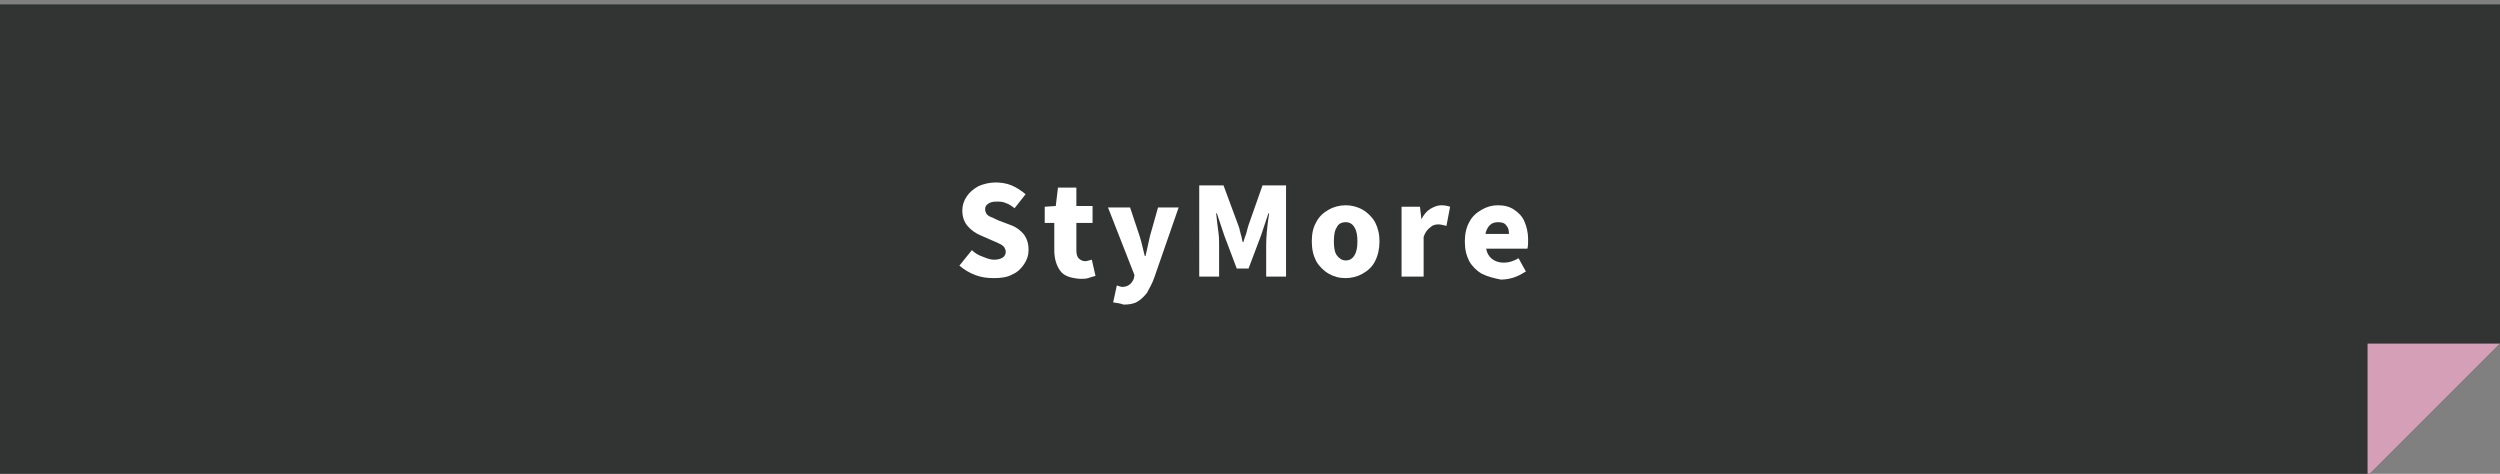
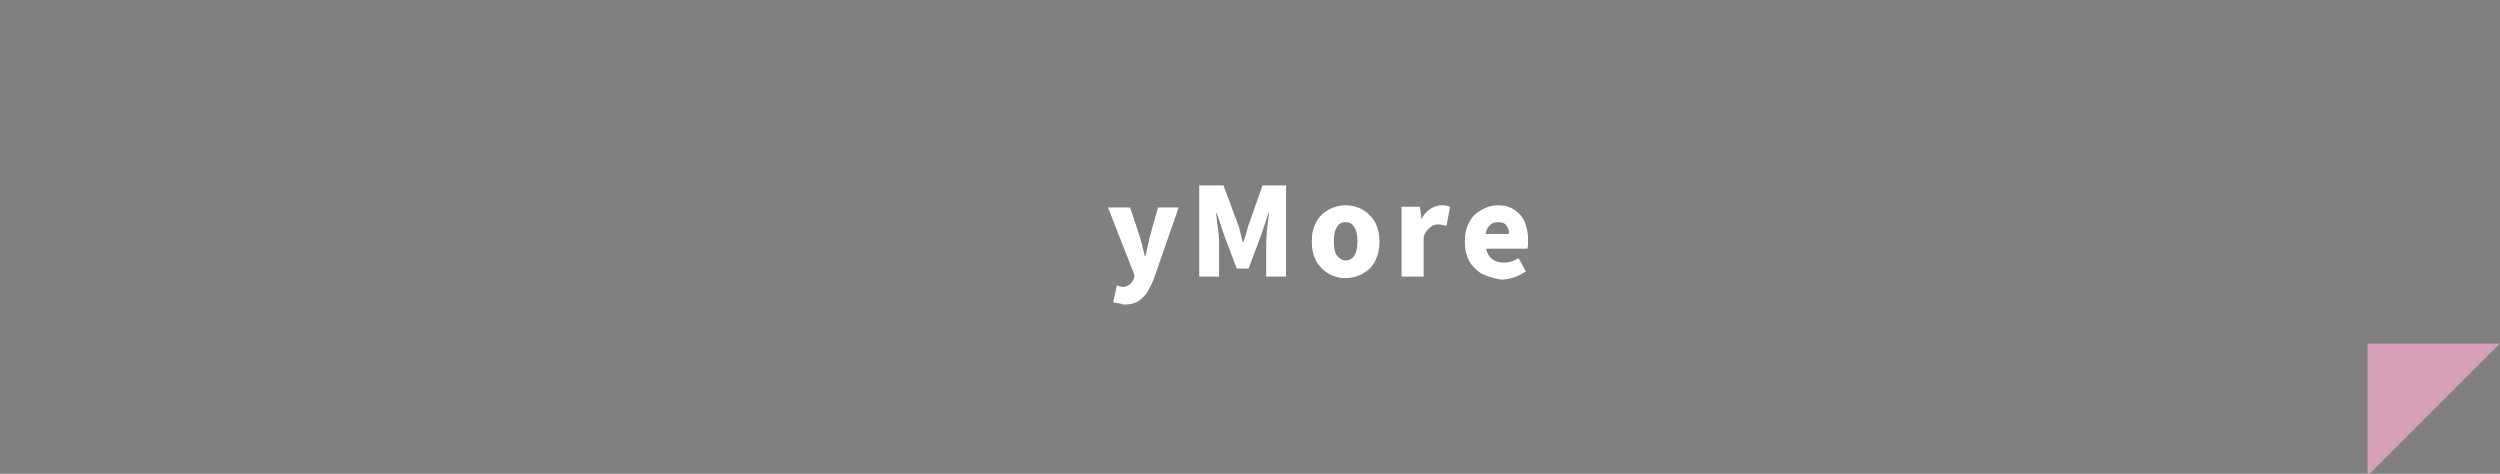
<svg xmlns="http://www.w3.org/2000/svg" version="1.1" id="レイヤー_1" x="0px" y="0px" viewBox="0 0 339.8 64.4" style="enable-background:new 0 0 339.8 64.4;" xml:space="preserve">
  <rect x="0" y="0" width="339.8" height="64.4" fill="#808080" stroke="none" />
  <style type="text/css">
	.st0{fill:#323333;}
	.st1{fill:#D59FB7;}
	.st2{fill:#FFFFFF;}
</style>
  <g>
-     <polygon class="st0" points="321.8,64.7 -0.2,64.7 -0.2,0.6 339.8,0.6 339.8,46.7  " />
    <polygon class="st1" points="321.8,64.7 321.8,46.7 339.8,46.7  " />
  </g>
  <g>
-     <path class="st2" d="M132.6,37.4c-0.8-0.3-1.5-0.7-2.2-1.3l1.7-2.1c0.4,0.4,0.9,0.7,1.5,0.9c0.5,0.2,1,0.4,1.5,0.4   c0.5,0,0.9-0.1,1.2-0.3c0.3-0.2,0.4-0.5,0.4-0.8c0-0.2-0.1-0.4-0.2-0.6c-0.1-0.1-0.3-0.3-0.5-0.4c-0.2-0.1-0.6-0.3-1.1-0.5   l-1.6-0.7c-0.7-0.3-1.3-0.7-1.8-1.3c-0.5-0.6-0.7-1.3-0.7-2.1c0-0.7,0.2-1.3,0.6-1.9c0.4-0.6,0.9-1,1.6-1.4   c0.7-0.3,1.5-0.5,2.3-0.5c0.7,0,1.5,0.1,2.2,0.4s1.3,0.7,1.9,1.2l-1.5,1.9c-0.4-0.3-0.8-0.6-1.2-0.7c-0.4-0.2-0.8-0.2-1.3-0.2   c-0.5,0-0.8,0.1-1.1,0.3c-0.3,0.2-0.4,0.4-0.4,0.8c0,0.2,0.1,0.4,0.2,0.6c0.1,0.1,0.3,0.3,0.6,0.4s0.6,0.3,1.1,0.5l1.6,0.6   c0.8,0.3,1.4,0.8,1.8,1.3c0.4,0.6,0.6,1.2,0.6,2.1c0,0.7-0.2,1.3-0.6,1.9c-0.4,0.6-0.9,1.1-1.6,1.4c-0.7,0.4-1.6,0.5-2.5,0.5   C134.2,37.8,133.4,37.7,132.6,37.4z" />
-     <path class="st2" d="M144.1,36.8c-0.5-0.7-0.8-1.6-0.8-2.8v-3.7H142v-2.2l1.5-0.1l0.3-2.5h2.5v2.5h2.2v2.3h-2.2V34   c0,0.5,0.1,0.9,0.3,1.1c0.2,0.2,0.5,0.4,0.9,0.4c0.2,0,0.5-0.1,0.9-0.2l0.5,2.2c-0.4,0.1-0.7,0.2-1,0.3c-0.3,0.1-0.7,0.1-1.1,0.1   C145.5,37.8,144.6,37.5,144.1,36.8z" />
    <path class="st2" d="M151.3,41.1l0.5-2.3c0,0,0.1,0,0.3,0.1c0.1,0,0.3,0.1,0.4,0.1c0.8,0,1.3-0.4,1.6-1.1l0.1-0.5l-3.6-9.2h3   l1.3,3.9c0.1,0.3,0.3,1,0.5,1.9l0.2,0.8h0.1c0.1-0.5,0.3-1.4,0.6-2.7l1.1-3.9h2.8l-3.3,9.5c-0.3,0.9-0.7,1.5-1,2.1   c-0.4,0.5-0.8,0.9-1.3,1.2c-0.5,0.3-1.1,0.4-1.9,0.4C152.2,41.2,151.8,41.2,151.3,41.1z" />
    <path class="st2" d="M163.1,25.2h3.2l2,5.4c0.1,0.3,0.2,0.5,0.2,0.7c0.1,0.2,0.1,0.5,0.2,0.7l0.2,0.9h0.1c0.1-0.3,0.2-0.7,0.4-1.2   c0.1-0.4,0.2-0.8,0.3-1.1l1.9-5.4h3.2v12.4h-2.7v-4.3c0-0.9,0.1-2.4,0.4-4.3h-0.1l-1,3l-1.7,4.5h-1.6l-1.7-4.5l-1-3h-0.1   c0.1,1,0.2,1.8,0.3,2.5c0.1,0.7,0.1,1.3,0.1,1.8v4.3h-2.7V25.2z" />
    <path class="st2" d="M180.6,37.2c-0.7-0.4-1.3-1-1.7-1.7c-0.4-0.8-0.6-1.6-0.6-2.7s0.2-1.9,0.6-2.6c0.4-0.8,1-1.3,1.7-1.7   c0.7-0.4,1.5-0.6,2.3-0.6c0.8,0,1.6,0.2,2.3,0.6c0.7,0.4,1.3,1,1.7,1.7c0.4,0.8,0.6,1.6,0.6,2.6s-0.2,1.9-0.6,2.7   c-0.4,0.8-1,1.3-1.7,1.7c-0.7,0.4-1.5,0.6-2.3,0.6C182,37.8,181.3,37.6,180.6,37.2z M184.1,34.7c0.3-0.5,0.4-1.1,0.4-1.9   c0-0.8-0.1-1.4-0.4-1.9c-0.3-0.5-0.7-0.7-1.2-0.7c-0.5,0-1,0.2-1.2,0.7c-0.3,0.4-0.4,1.1-0.4,1.9c0,0.8,0.1,1.5,0.4,1.9   c0.3,0.4,0.7,0.7,1.2,0.7C183.4,35.4,183.8,35.2,184.1,34.7z" />
    <path class="st2" d="M190.6,28.1h2.4l0.2,1.7h0c0.3-0.6,0.7-1.1,1.2-1.4c0.5-0.3,1-0.5,1.5-0.5c0.5,0,0.9,0.1,1.2,0.2l-0.5,2.6   c-0.4-0.1-0.8-0.2-1.1-0.2c-0.4,0-0.8,0.1-1.1,0.4c-0.4,0.3-0.7,0.7-0.9,1.3v5.4h-3V28.1z" />
    <path class="st2" d="M201.4,37.2c-0.7-0.4-1.3-1-1.7-1.7c-0.4-0.8-0.6-1.6-0.6-2.7c0-1,0.2-1.9,0.6-2.6c0.4-0.8,1-1.3,1.7-1.7   c0.7-0.4,1.4-0.6,2.2-0.6c0.9,0,1.6,0.2,2.2,0.6c0.6,0.4,1.1,0.9,1.4,1.6c0.3,0.7,0.5,1.5,0.5,2.4c0,0.5,0,1-0.1,1.3H202   c0.1,0.6,0.4,1.1,0.8,1.4c0.4,0.3,0.9,0.5,1.6,0.5c0.7,0,1.3-0.2,2-0.6l1,1.8c-0.5,0.3-1,0.6-1.6,0.8c-0.6,0.2-1.2,0.3-1.8,0.3   C203,37.8,202.2,37.6,201.4,37.2z M205.1,31.8c0-0.5-0.1-0.9-0.4-1.2c-0.2-0.3-0.6-0.4-1.1-0.4c-0.4,0-0.8,0.1-1.1,0.4   c-0.3,0.3-0.5,0.7-0.6,1.2H205.1z" />
  </g>
</svg>